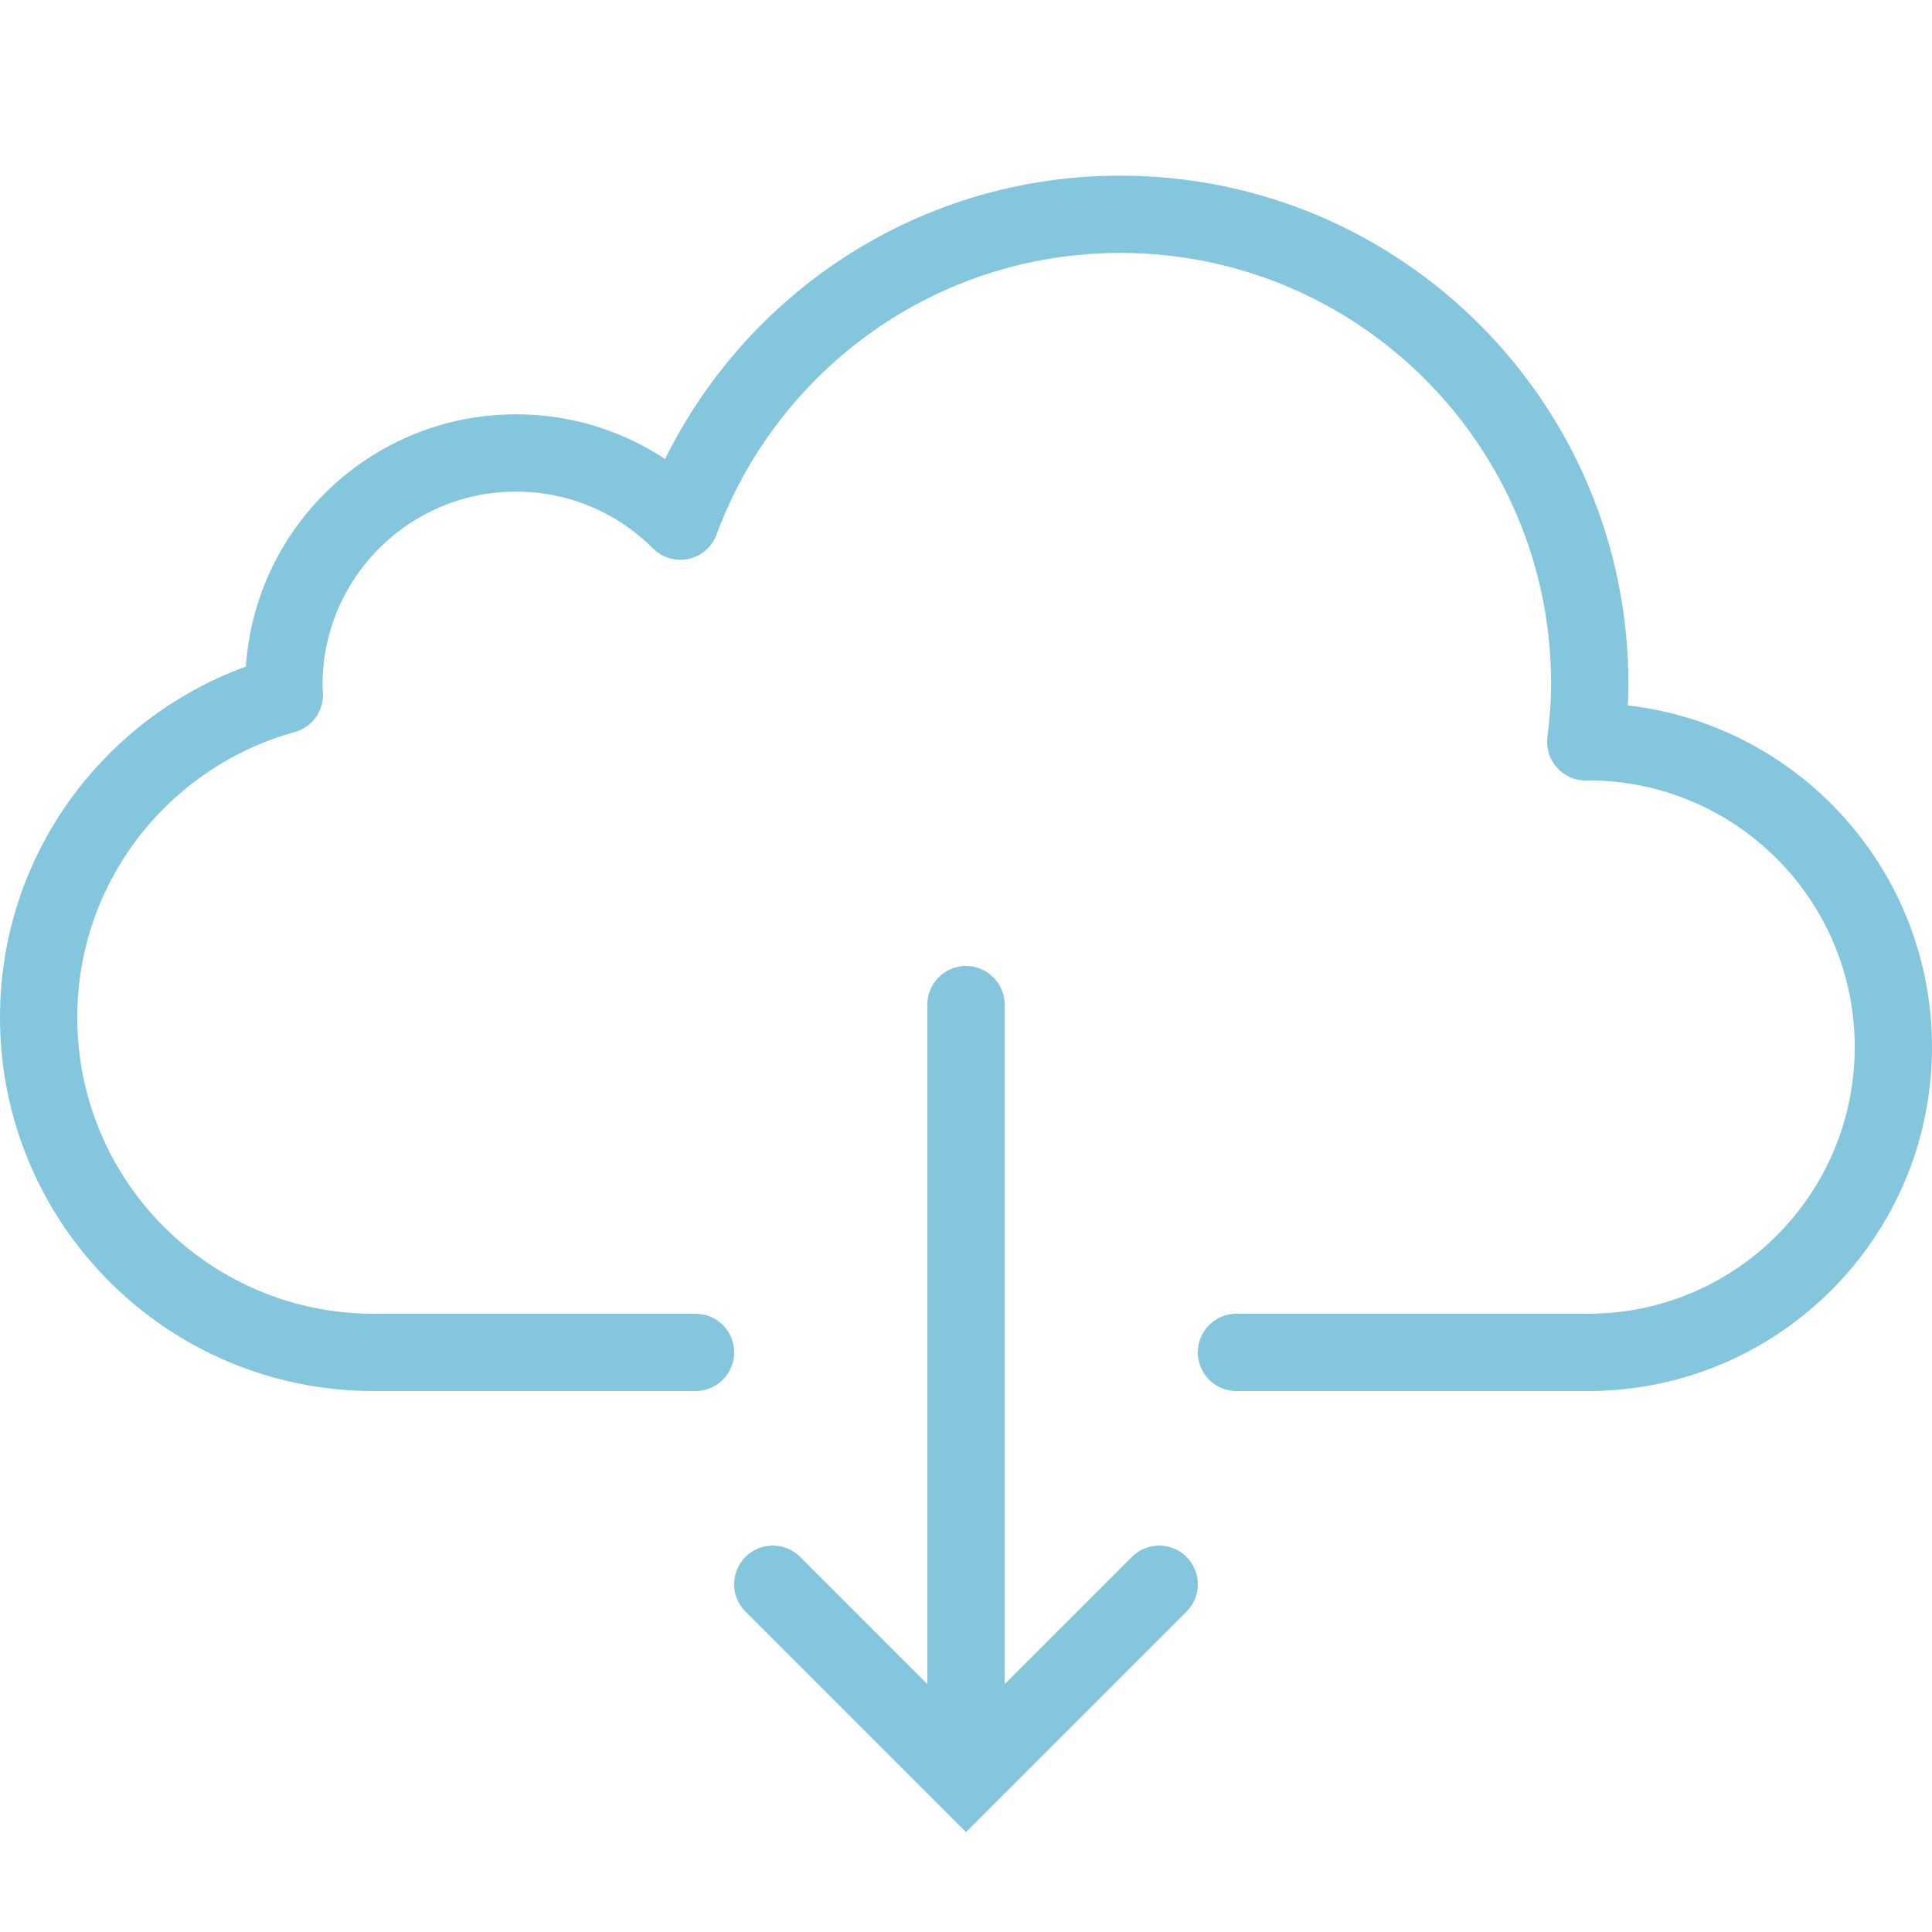
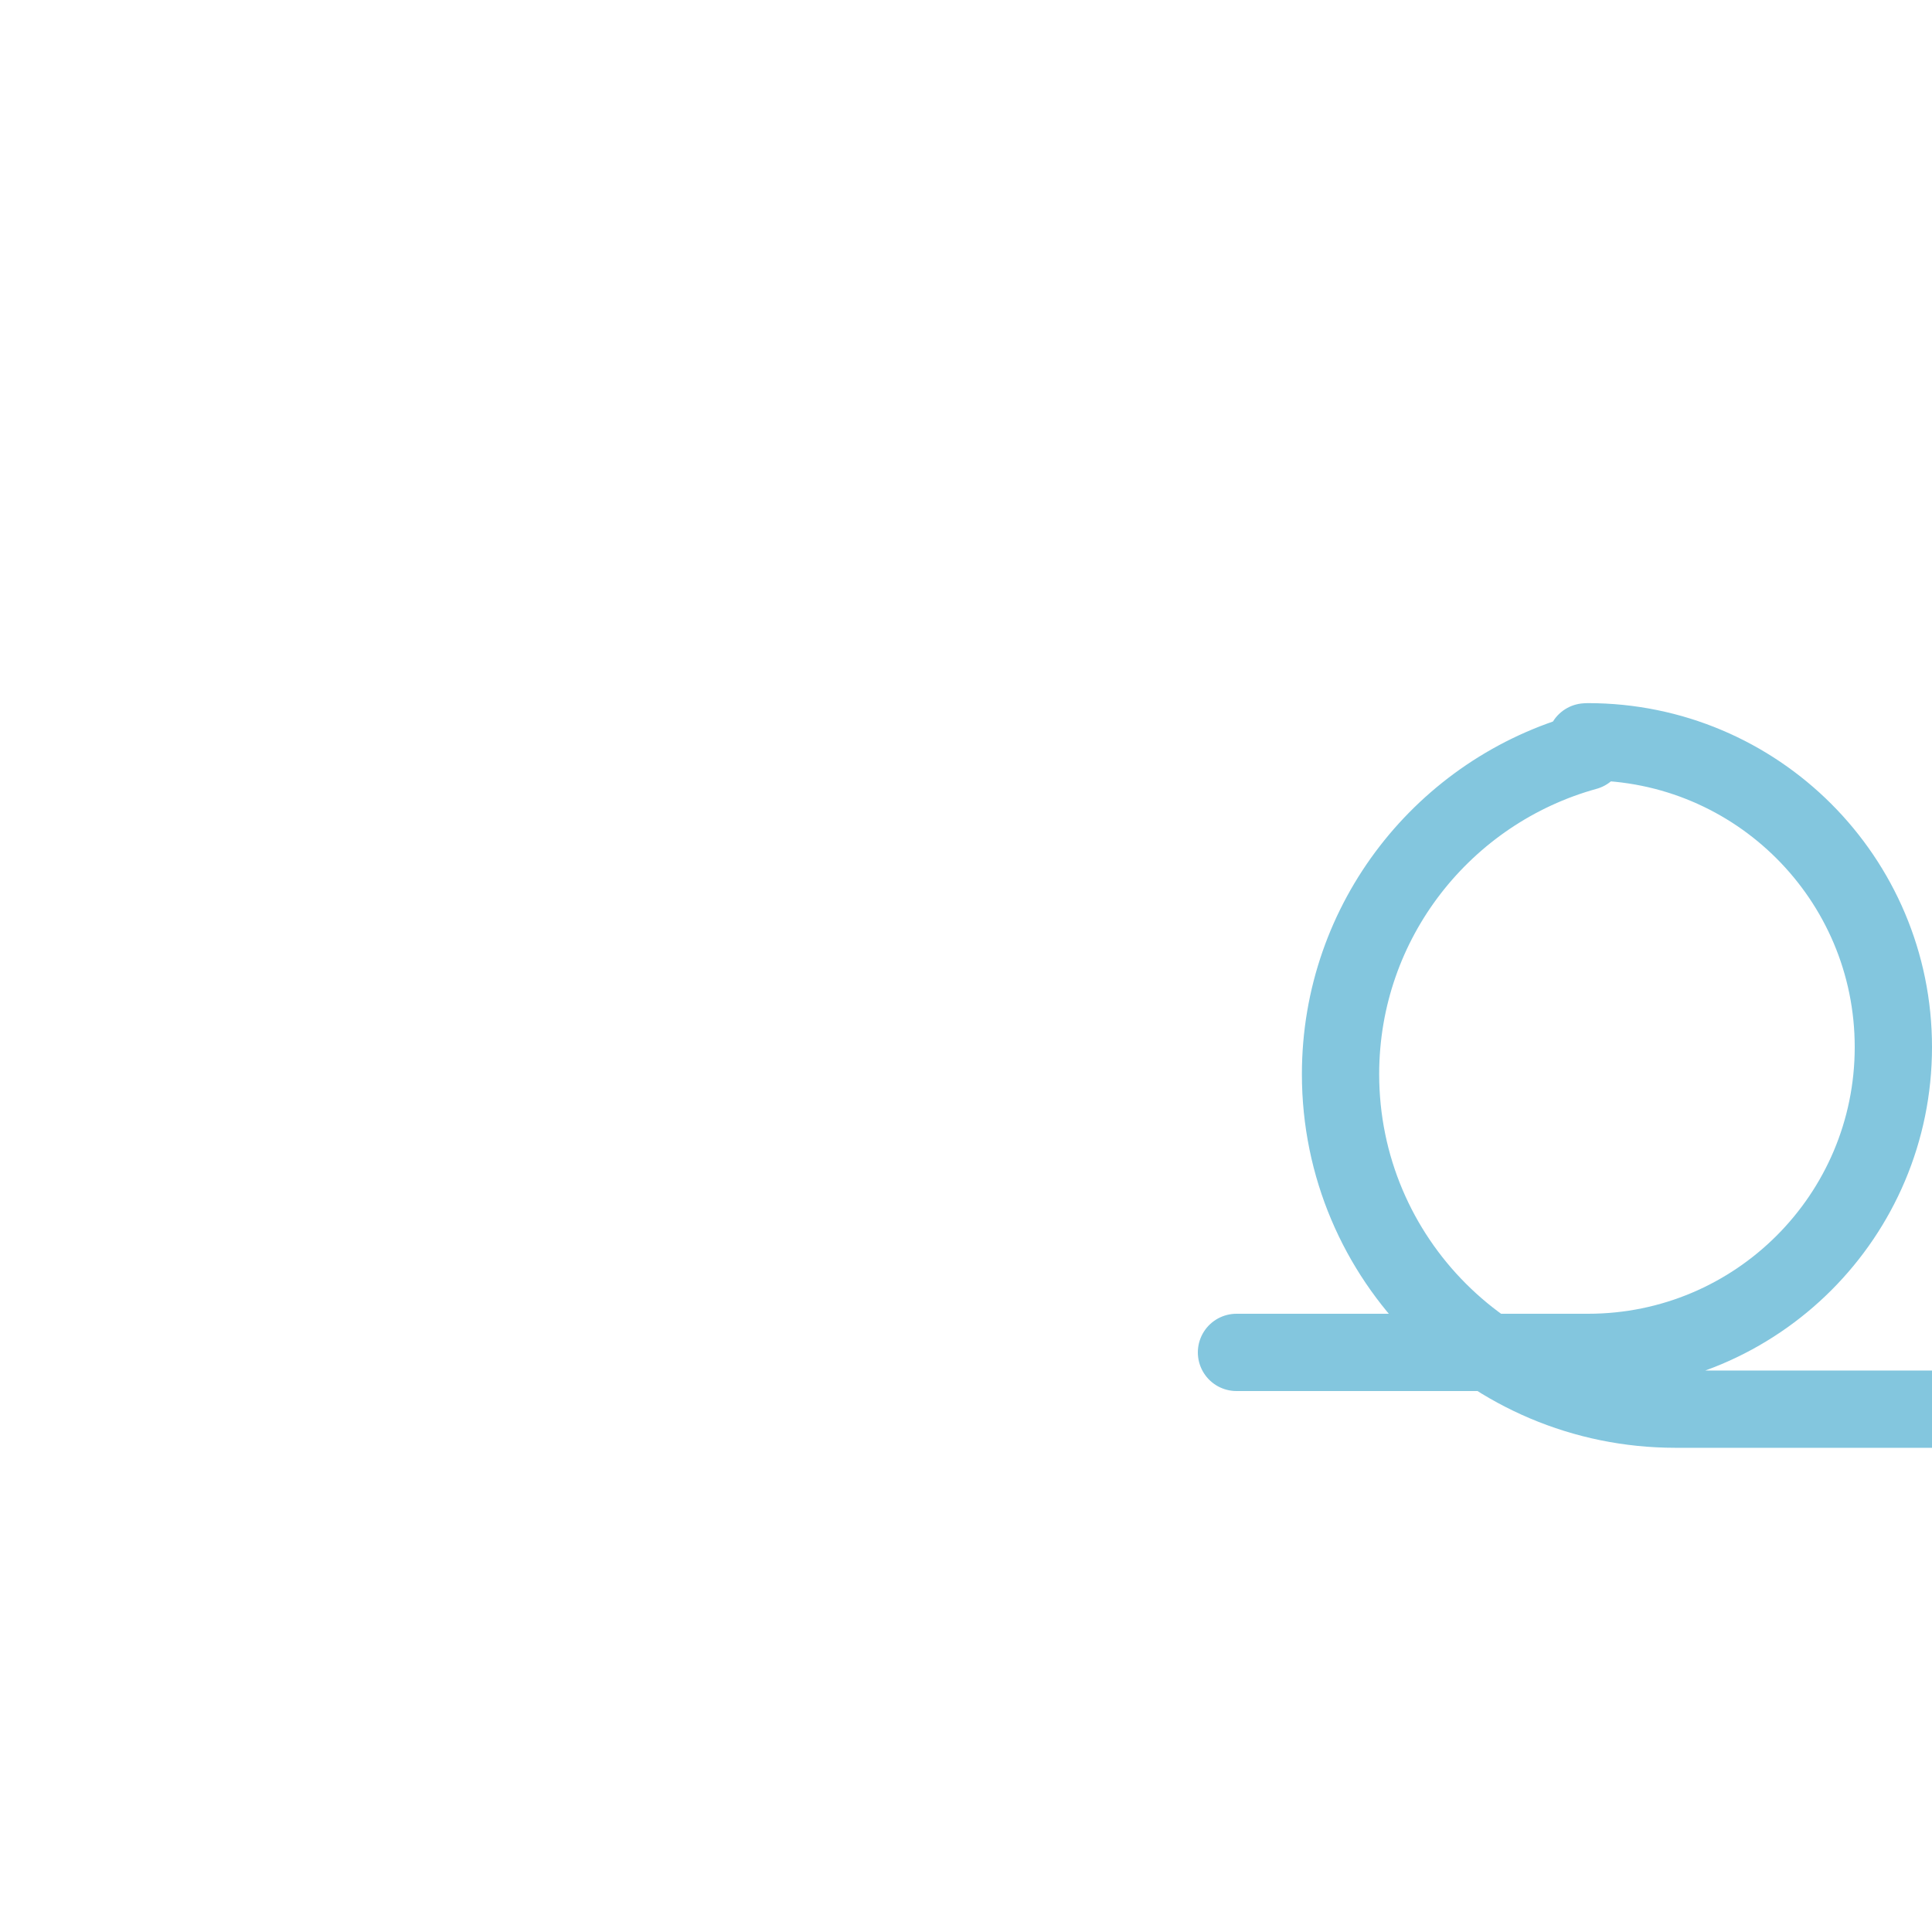
<svg xmlns="http://www.w3.org/2000/svg" width="50" height="50" viewBox="0 0 50 50">
-   <path fill="none" stroke="#83C6DE" stroke-width="2" stroke-linecap="round" stroke-linejoin="round" stroke-miterlimit="10" d="M32 35h9.098c4.365 0 7.902-3.537 7.902-7.901s-3.537-7.902-7.902-7.902l-.058.003c.061-.494.103-.994.103-1.504 0-6.71-5.439-12.15-12.15-12.15-5.229 0-9.672 3.309-11.386 7.941-1.087-1.089-2.591-1.764-4.251-1.764-3.319 0-6.009 2.69-6.009 6.008l.013.251c-3.665 1.013-6.36 4.362-6.36 8.349 0 4.788 3.881 8.669 8.67 8.669h8.33" />
-   <path fill="none" stroke="#83C6DE" stroke-width="2" stroke-linecap="round" stroke-miterlimit="10" d="M30 41l-5 5-5-5M25 26v19.668" />
+   <path fill="none" stroke="#83C6DE" stroke-width="2" stroke-linecap="round" stroke-linejoin="round" stroke-miterlimit="10" d="M32 35h9.098c4.365 0 7.902-3.537 7.902-7.901s-3.537-7.902-7.902-7.902l-.058.003l.013.251c-3.665 1.013-6.36 4.362-6.36 8.349 0 4.788 3.881 8.669 8.67 8.669h8.33" />
</svg>